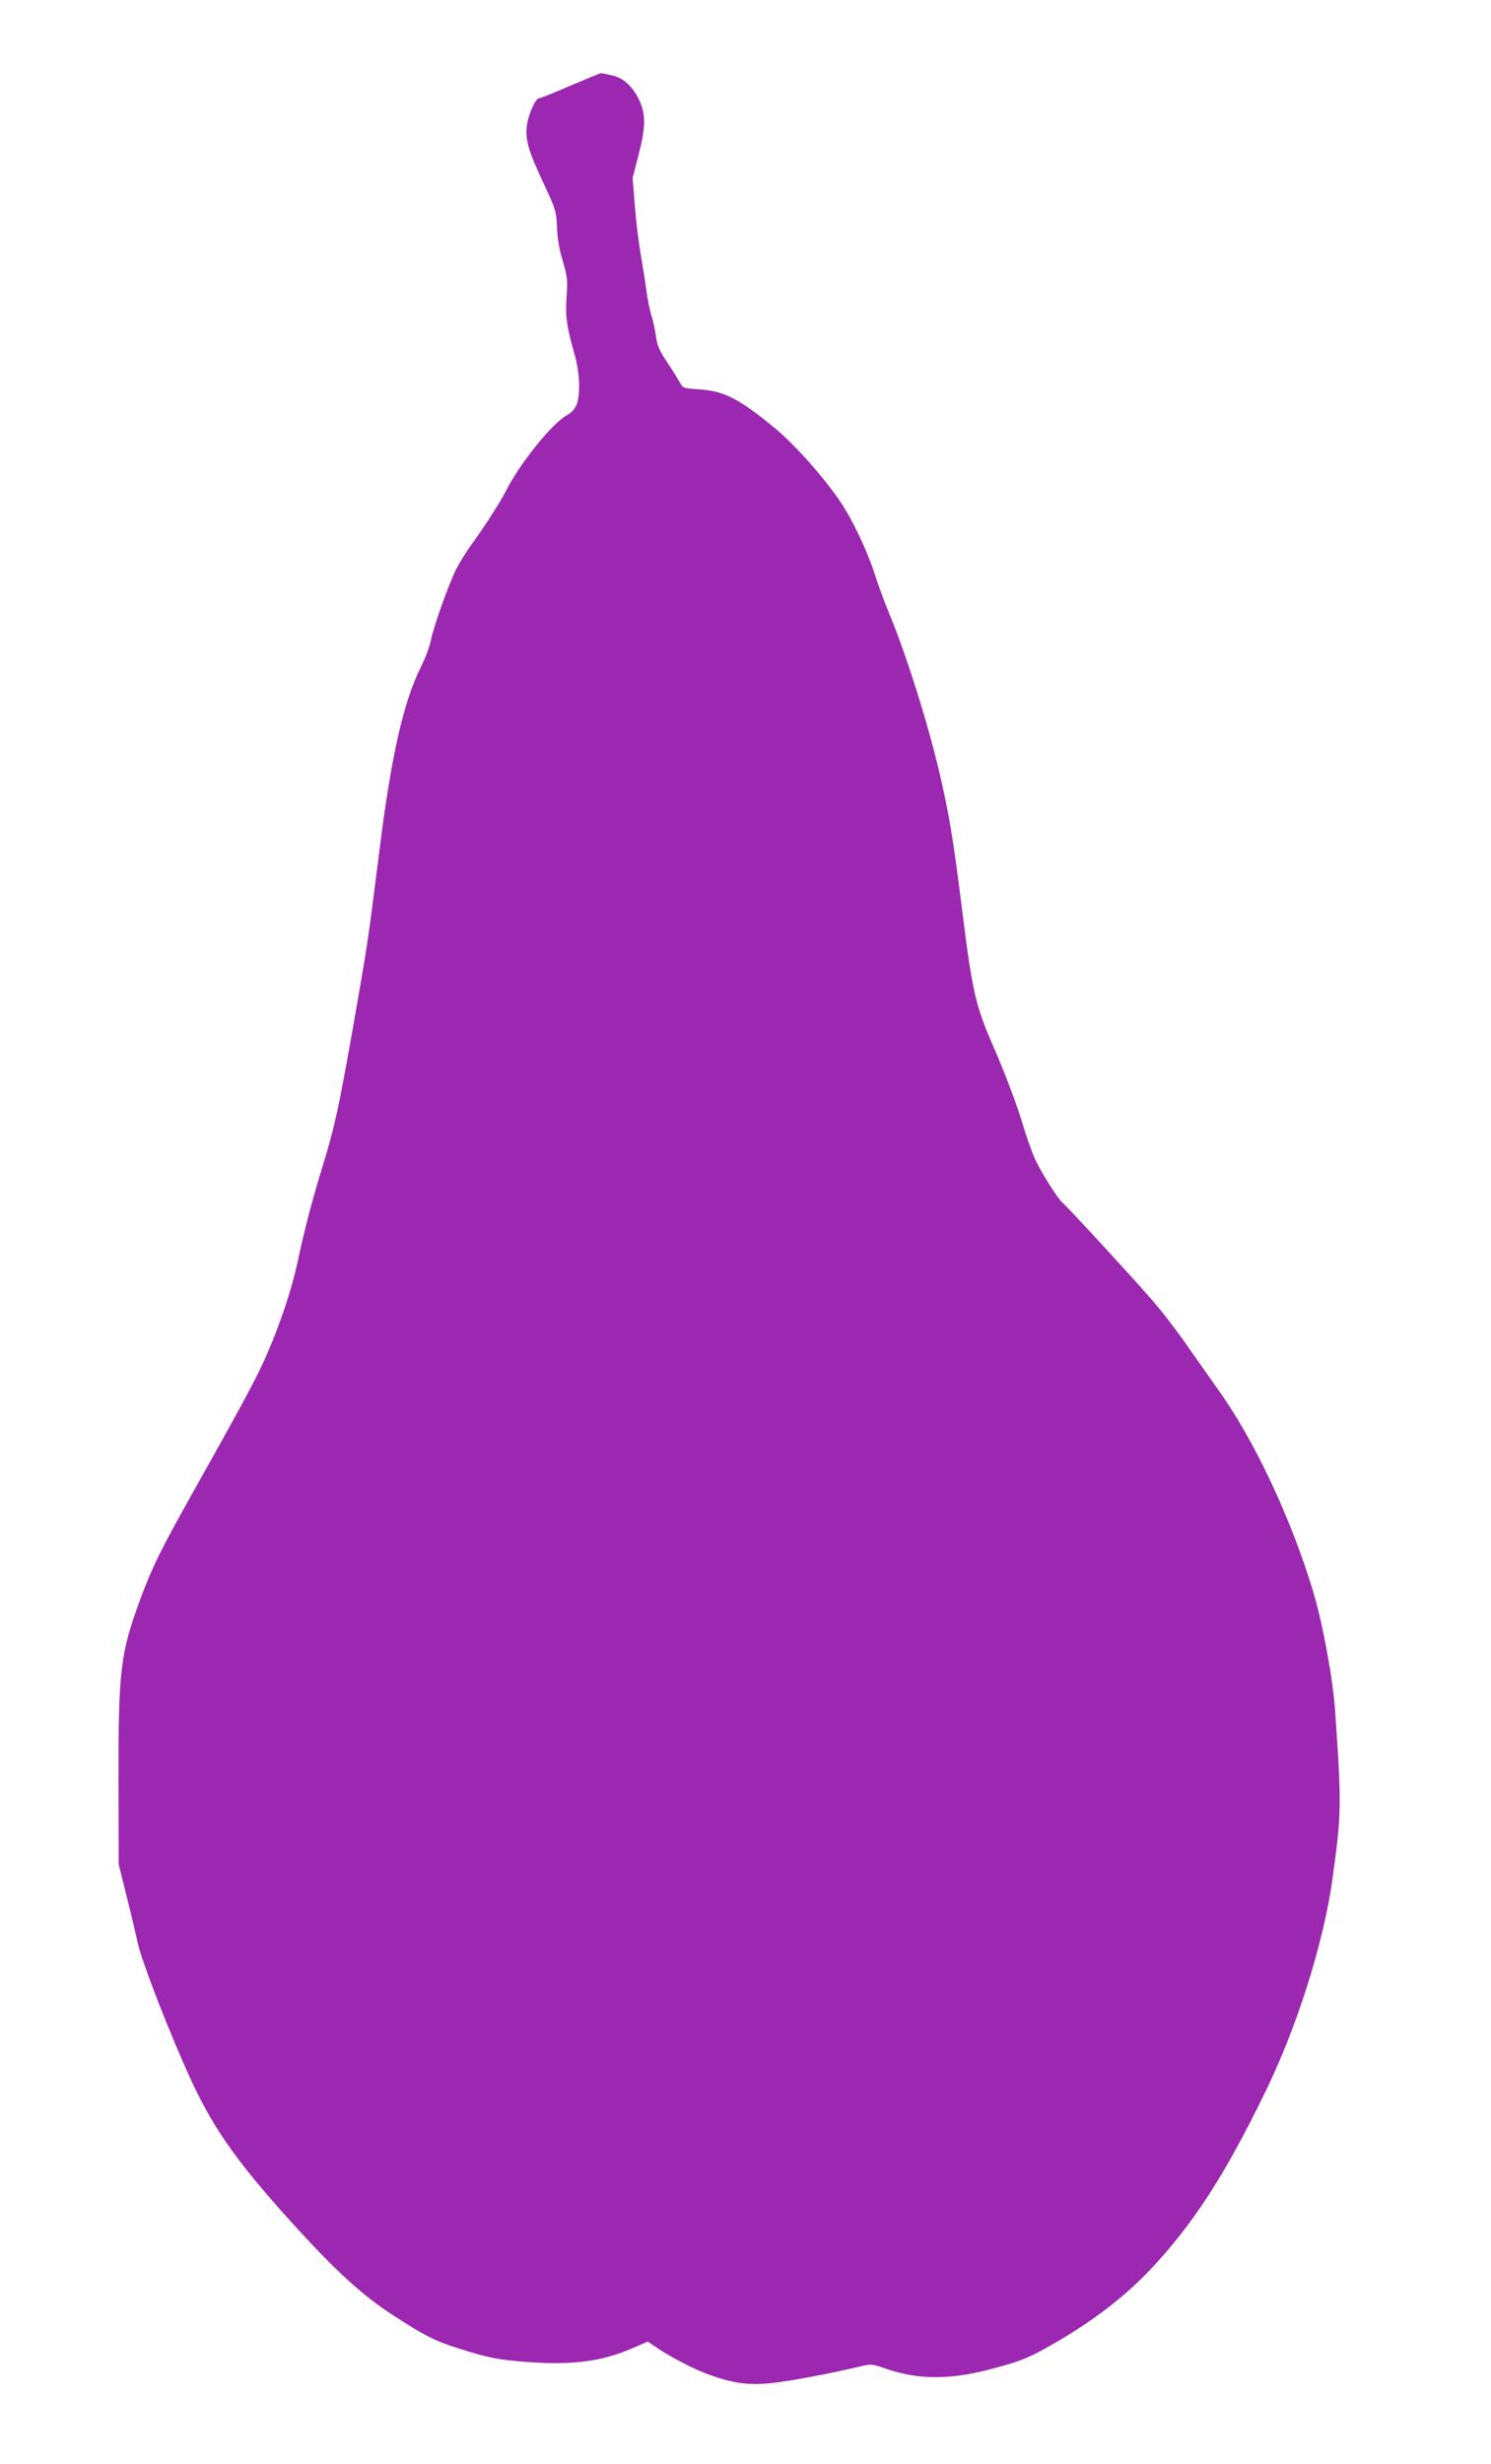
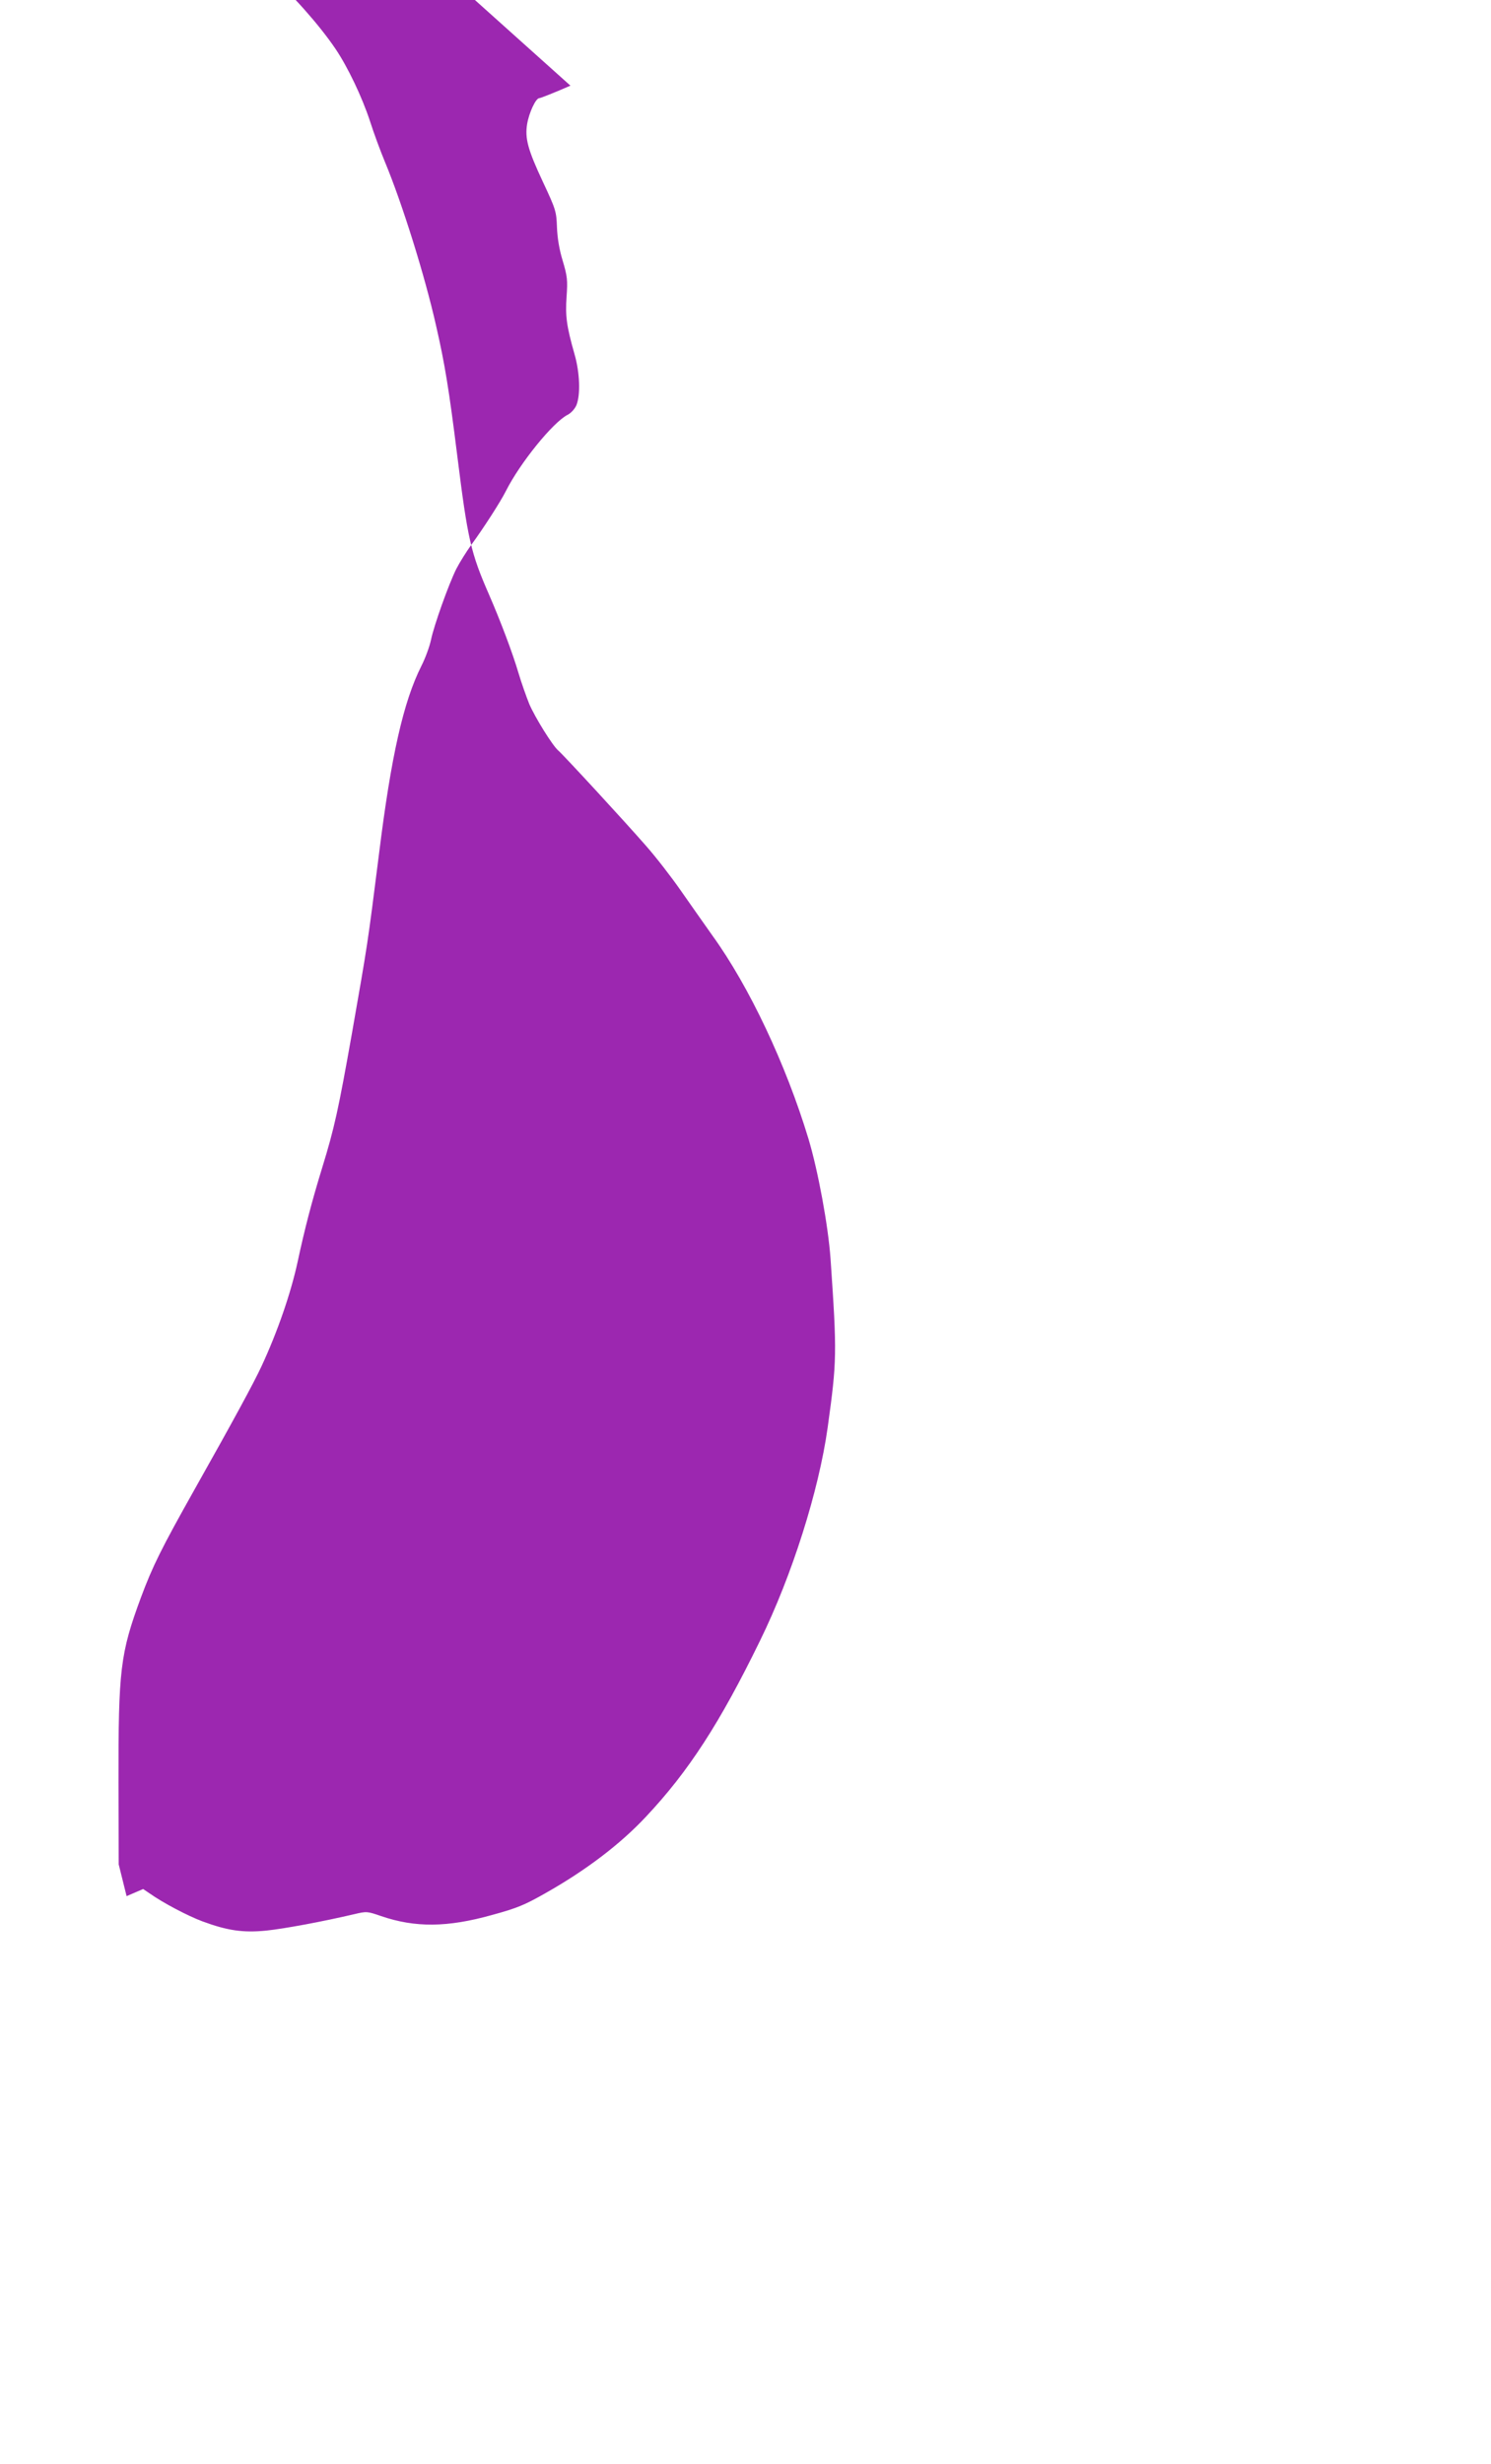
<svg xmlns="http://www.w3.org/2000/svg" version="1.0" width="775pt" height="1280pt" viewBox="0 0 775 1280" preserveAspectRatio="xMidYMid meet">
  <g transform="translate(0,1280) scale(0.1,-0.1)" fill="#9c27b0" stroke="none">
-     <path d="M2965 12355 c-82 -36 -156 -65 -162 -65 -18 0 -53 -75 -63 -134 -12 -75 3 -132 82 -301 67 -143 70 -153 73 -235 2 -55 12 -117 30 -175 24 -81 26 -100 20 -186 -7 -103 0 -153 41 -298 28 -96 32 -213 10 -266 -8 -19 -28 -41 -46 -50 -76 -39 -247 -250 -320 -395 -28 -56 -117 -194 -180 -280 -26 -36 -61 -92 -78 -125 -40 -80 -117 -296 -132 -370 -7 -33 -29 -94 -50 -135 -93 -185 -157 -467 -220 -976 -61 -482 -57 -454 -141 -934 -70 -394 -90 -487 -154 -695 -53 -172 -91 -317 -128 -490 -35 -162 -105 -365 -188 -543 -41 -88 -143 -276 -352 -647 -168 -299 -214 -391 -275 -555 -107 -290 -117 -373 -116 -960 l1 -425 41 -165 c23 -91 48 -197 56 -236 19 -96 179 -506 286 -734 121 -258 251 -437 569 -783 193 -209 323 -326 471 -422 155 -102 223 -137 342 -174 157 -50 210 -60 359 -71 234 -17 384 2 540 69 l86 37 34 -23 c71 -50 197 -116 274 -145 130 -48 211 -60 332 -48 96 10 294 47 456 85 67 16 69 15 142 -10 176 -60 343 -59 575 6 132 36 170 52 279 114 211 119 389 255 521 396 223 237 385 488 593 914 167 340 306 780 352 1108 48 347 49 382 15 877 -12 171 -65 458 -115 624 -117 386 -308 791 -499 1055 -45 64 -120 170 -166 236 -46 66 -126 170 -179 230 -109 125 -429 472 -456 495 -29 24 -121 172 -151 242 -14 35 -40 107 -56 161 -31 105 -93 269 -153 407 -95 217 -111 287 -165 720 -43 345 -65 480 -111 680 -59 261 -176 634 -266 850 -22 53 -57 147 -77 210 -41 125 -116 282 -179 375 -85 126 -238 297 -337 379 -185 153 -267 195 -392 203 -87 6 -89 7 -105 37 -9 17 -38 64 -65 104 -39 58 -52 86 -58 133 -5 33 -15 81 -23 107 -9 26 -21 85 -27 132 -6 47 -20 132 -30 190 -10 58 -24 171 -30 250 l-12 145 32 124 c37 144 37 209 1 284 -34 70 -83 114 -142 126 -28 6 -53 11 -57 11 -4 -1 -74 -30 -157 -65z" />
+     <path d="M2965 12355 c-82 -36 -156 -65 -162 -65 -18 0 -53 -75 -63 -134 -12 -75 3 -132 82 -301 67 -143 70 -153 73 -235 2 -55 12 -117 30 -175 24 -81 26 -100 20 -186 -7 -103 0 -153 41 -298 28 -96 32 -213 10 -266 -8 -19 -28 -41 -46 -50 -76 -39 -247 -250 -320 -395 -28 -56 -117 -194 -180 -280 -26 -36 -61 -92 -78 -125 -40 -80 -117 -296 -132 -370 -7 -33 -29 -94 -50 -135 -93 -185 -157 -467 -220 -976 -61 -482 -57 -454 -141 -934 -70 -394 -90 -487 -154 -695 -53 -172 -91 -317 -128 -490 -35 -162 -105 -365 -188 -543 -41 -88 -143 -276 -352 -647 -168 -299 -214 -391 -275 -555 -107 -290 -117 -373 -116 -960 l1 -425 41 -165 l86 37 34 -23 c71 -50 197 -116 274 -145 130 -48 211 -60 332 -48 96 10 294 47 456 85 67 16 69 15 142 -10 176 -60 343 -59 575 6 132 36 170 52 279 114 211 119 389 255 521 396 223 237 385 488 593 914 167 340 306 780 352 1108 48 347 49 382 15 877 -12 171 -65 458 -115 624 -117 386 -308 791 -499 1055 -45 64 -120 170 -166 236 -46 66 -126 170 -179 230 -109 125 -429 472 -456 495 -29 24 -121 172 -151 242 -14 35 -40 107 -56 161 -31 105 -93 269 -153 407 -95 217 -111 287 -165 720 -43 345 -65 480 -111 680 -59 261 -176 634 -266 850 -22 53 -57 147 -77 210 -41 125 -116 282 -179 375 -85 126 -238 297 -337 379 -185 153 -267 195 -392 203 -87 6 -89 7 -105 37 -9 17 -38 64 -65 104 -39 58 -52 86 -58 133 -5 33 -15 81 -23 107 -9 26 -21 85 -27 132 -6 47 -20 132 -30 190 -10 58 -24 171 -30 250 l-12 145 32 124 c37 144 37 209 1 284 -34 70 -83 114 -142 126 -28 6 -53 11 -57 11 -4 -1 -74 -30 -157 -65z" />
  </g>
</svg>